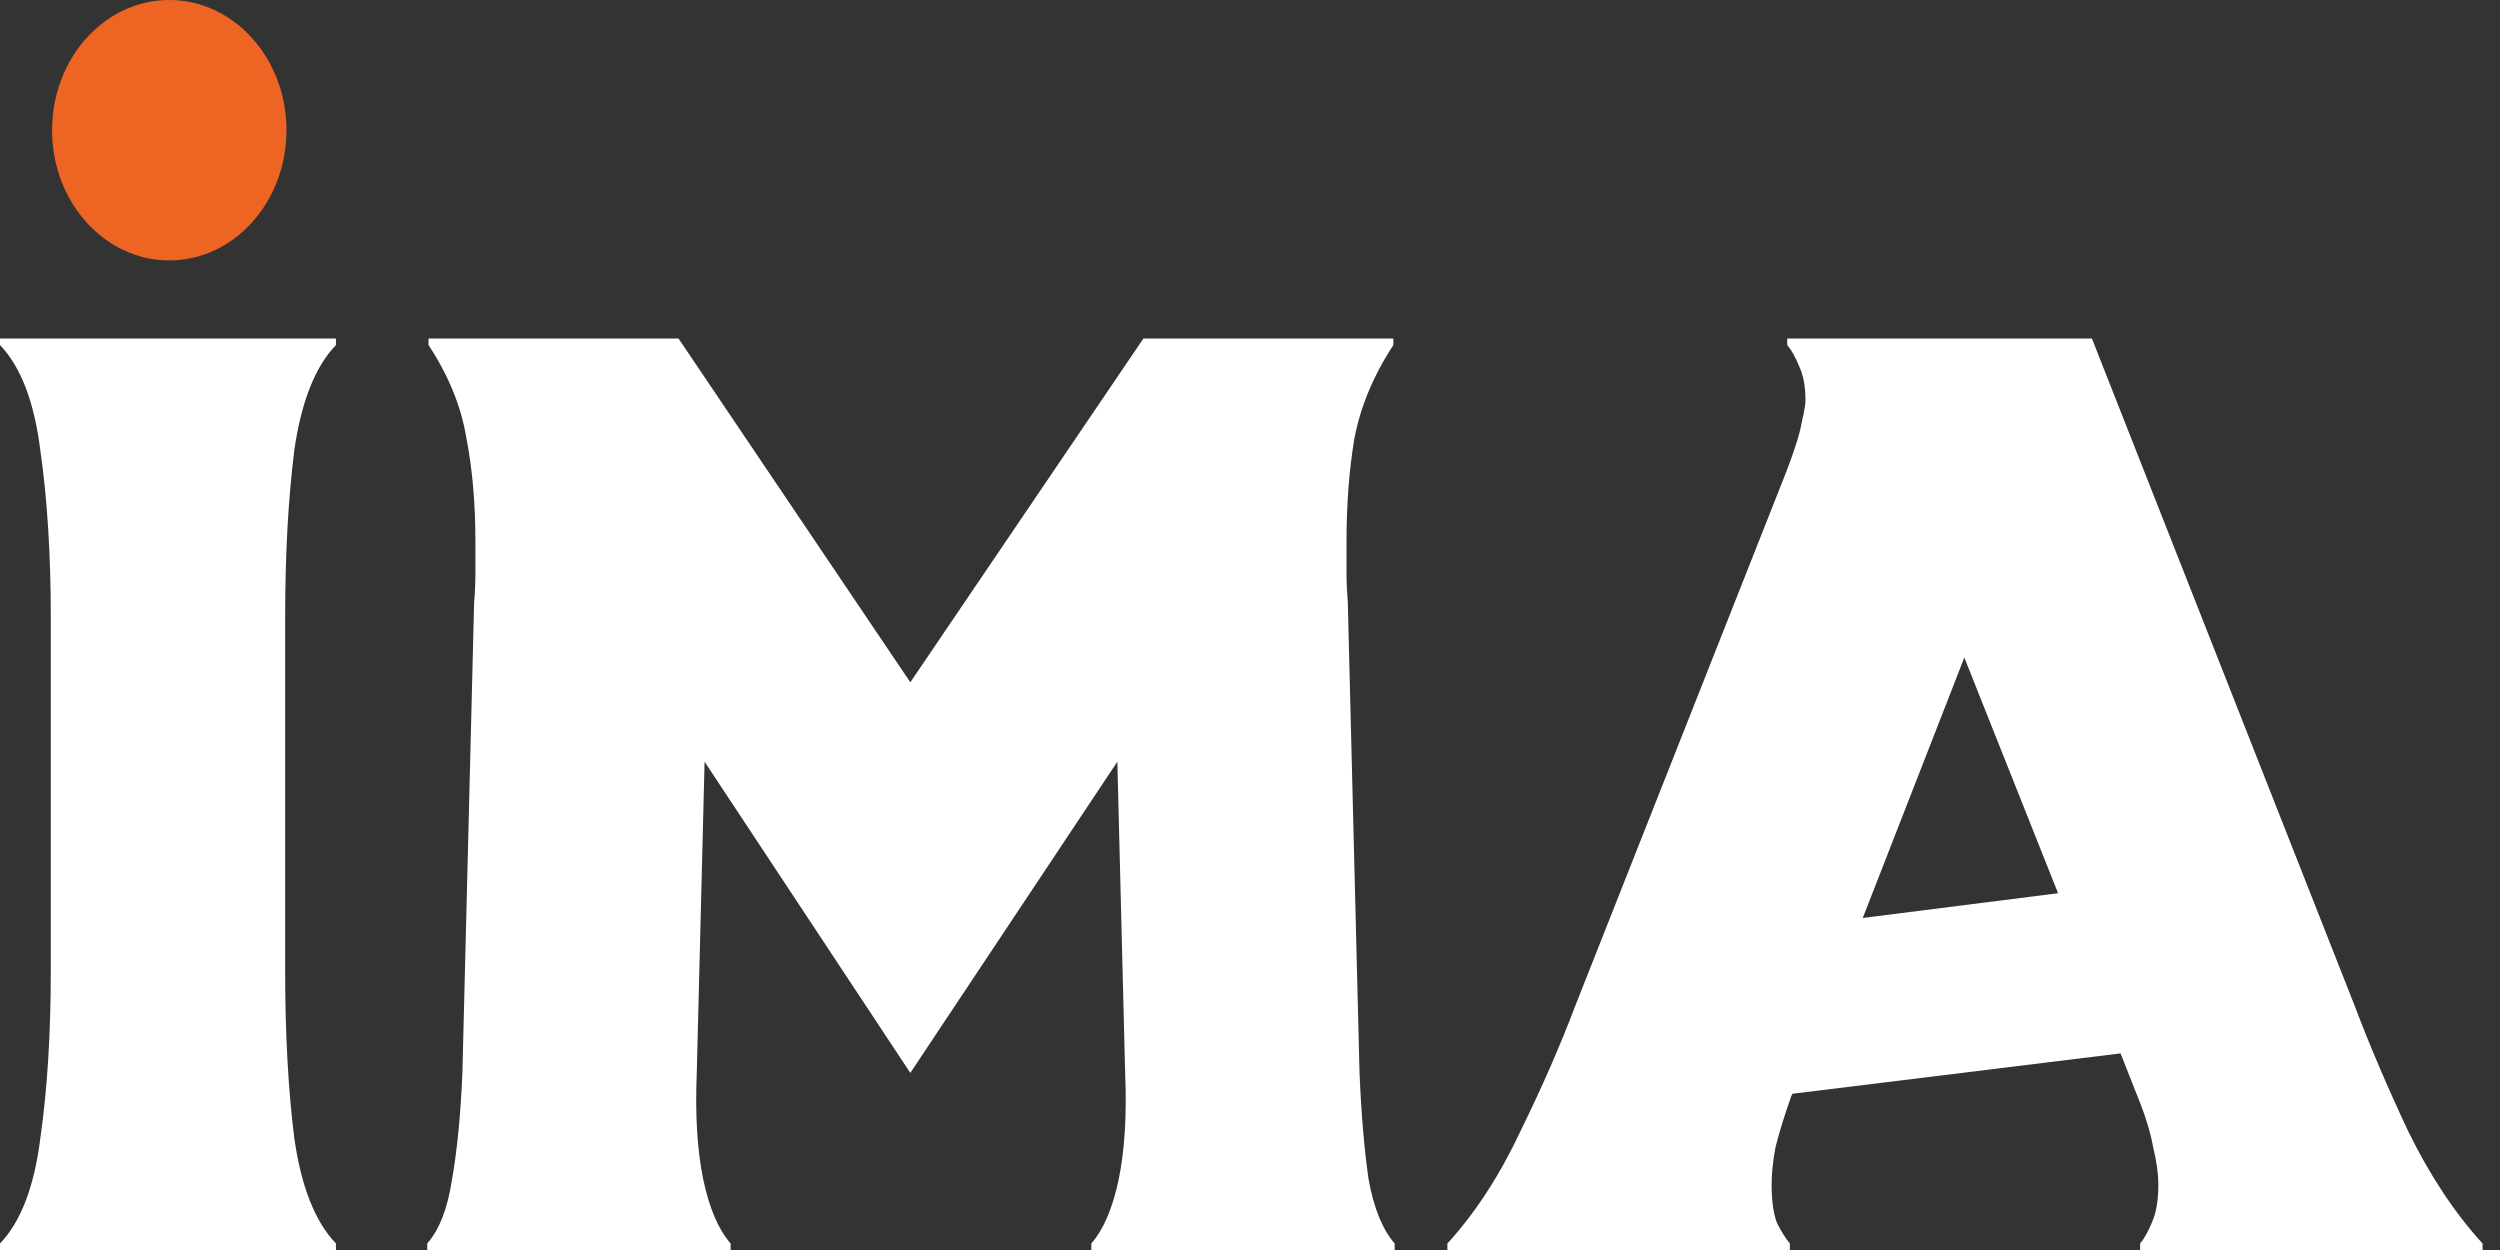
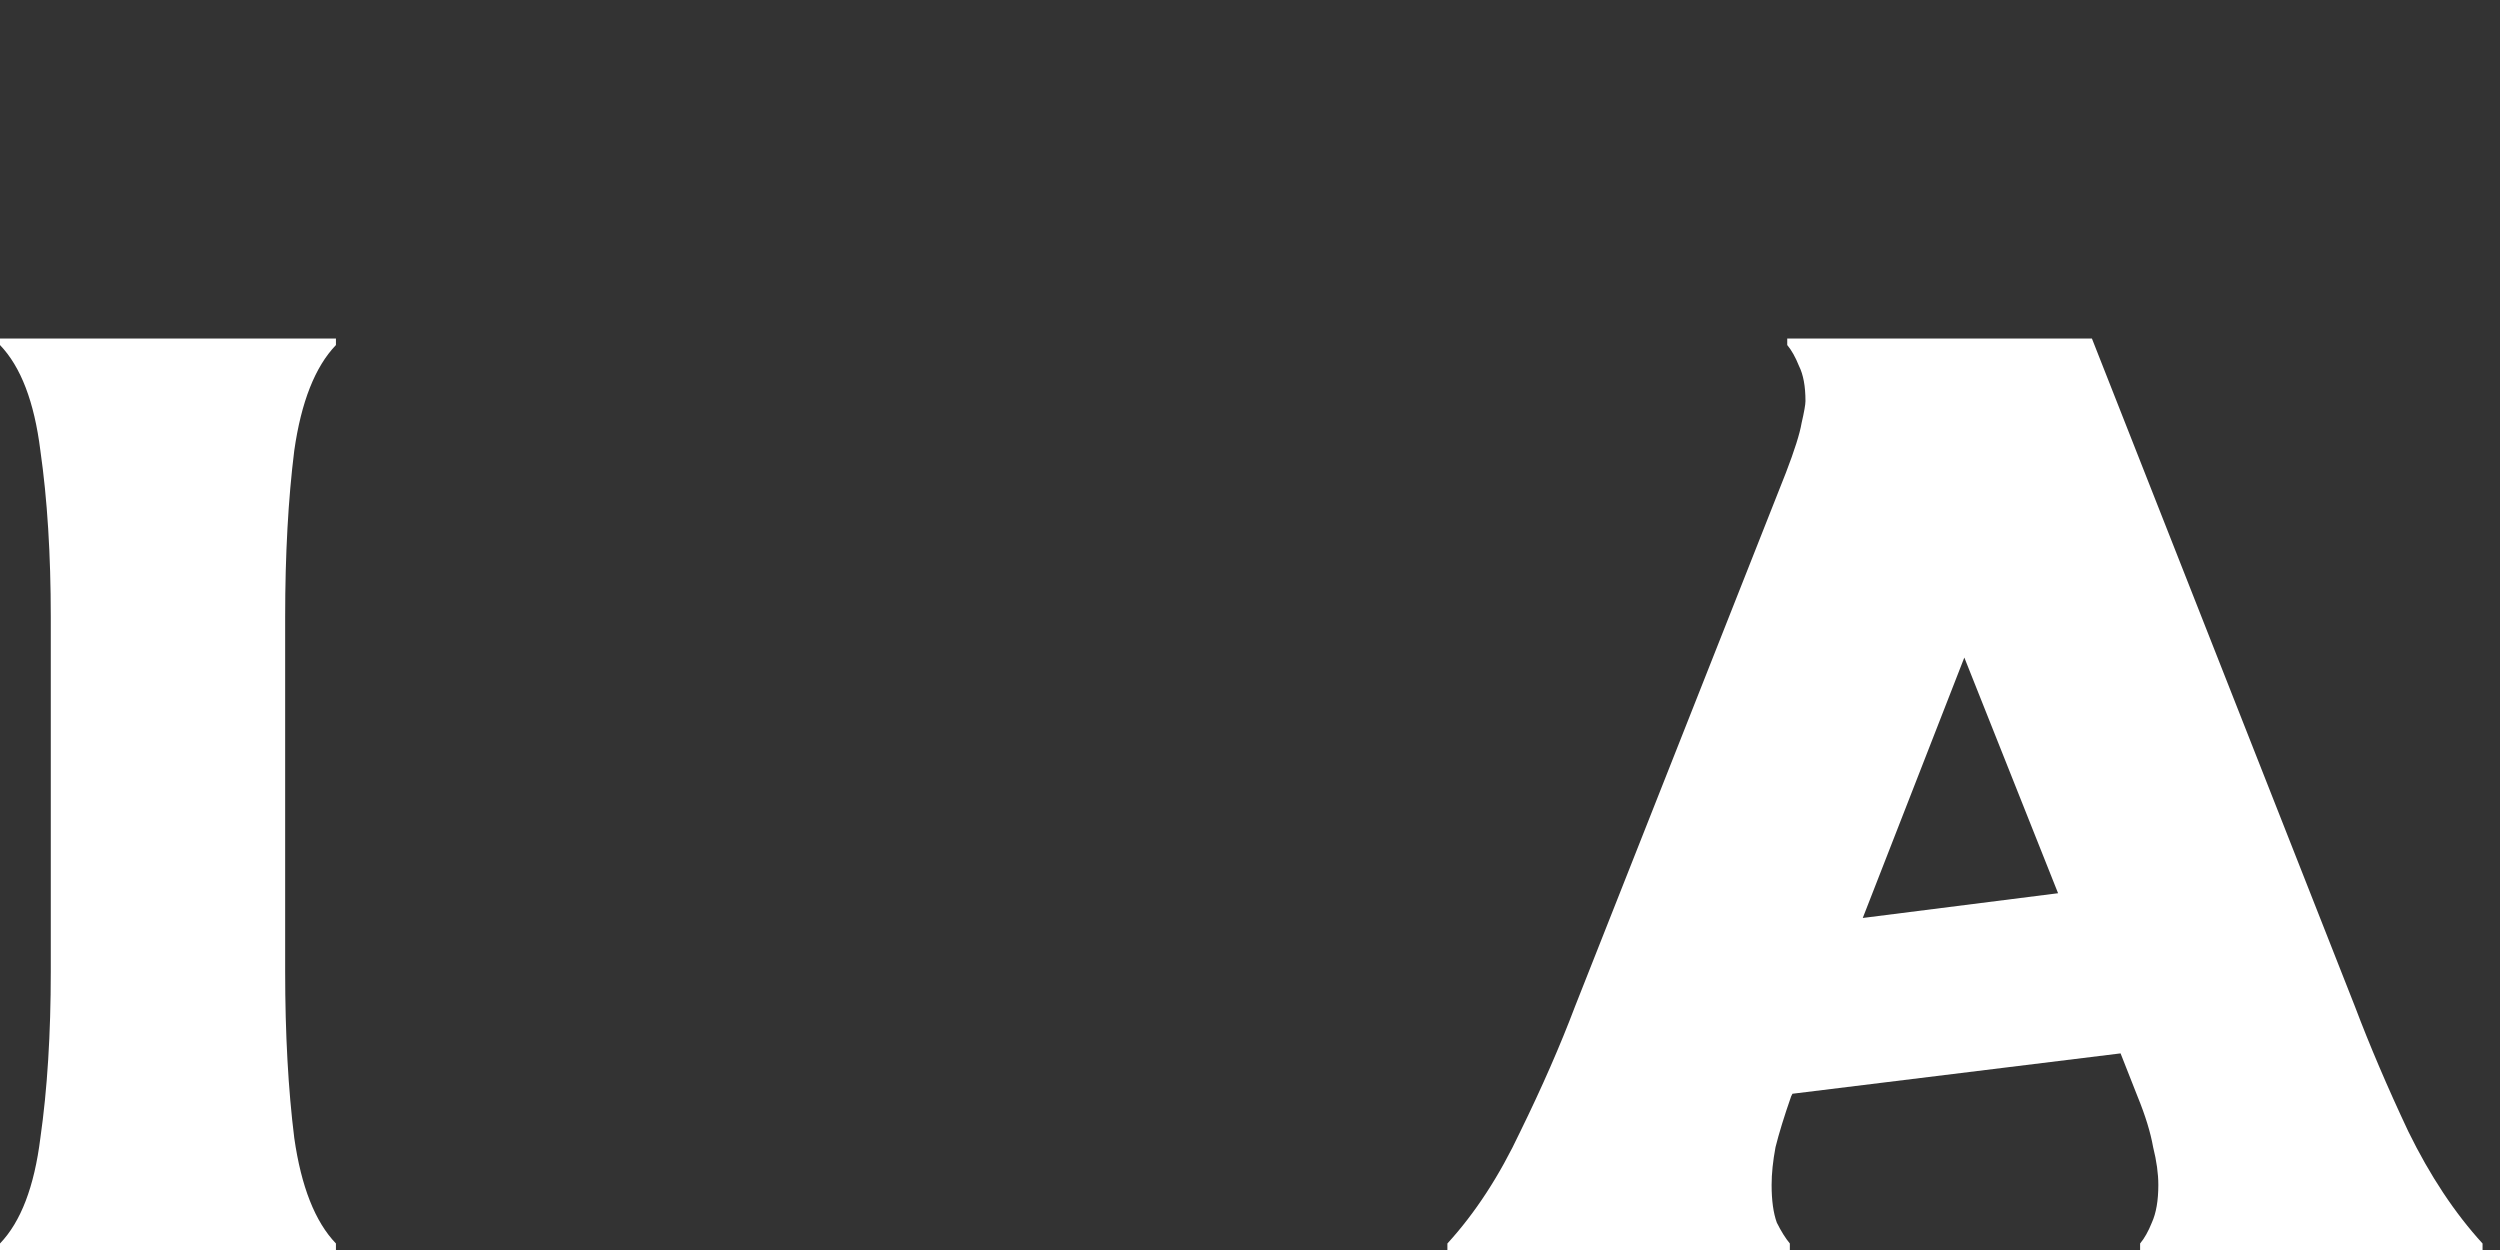
<svg xmlns="http://www.w3.org/2000/svg" width="96" height="48" viewBox="0 0 96 48" fill="none">
  <rect x="0" y="0" width="96" height="48" fill="#333333" stroke="none" />
  <path d="M12.9 13V13.25C12.1 14.083 11.567 15.433 11.3 17.3C11.067 19.167 10.95 21.3 10.95 23.7V37.3C10.95 39.7 11.067 41.833 11.3 43.7C11.567 45.567 12.1 46.917 12.9 47.75V48H0V47.75C0.8 46.917 1.317 45.567 1.55 43.7C1.817 41.833 1.95 39.7 1.95 37.3V23.7C1.95 21.3 1.817 19.167 1.55 17.3C1.317 15.433 0.8 14.083 0 13.25V13H12.9Z" fill="white" />
-   <path d="M42.906 29.25L34.956 41.2L27.056 29.25L26.756 41.2C26.69 42.8 26.773 44.167 27.006 45.3C27.24 46.4 27.59 47.217 28.056 47.75V48H16.406V47.75C16.873 47.217 17.19 46.4 17.356 45.3C17.556 44.167 17.69 42.8 17.756 41.2L18.206 23.15C18.24 22.75 18.256 22.367 18.256 22C18.256 21.6 18.256 21.2 18.256 20.8C18.256 19.333 18.14 18 17.906 16.8C17.706 15.6 17.223 14.417 16.456 13.25V13H26.056L34.956 26.2L43.906 13H53.506V13.25C52.74 14.417 52.24 15.617 52.006 16.85C51.806 18.05 51.706 19.367 51.706 20.8C51.706 21.2 51.706 21.6 51.706 22C51.706 22.367 51.723 22.75 51.756 23.15L52.206 41.2C52.273 42.8 52.39 44.167 52.556 45.3C52.756 46.4 53.09 47.217 53.556 47.75V48H41.906V47.75C42.373 47.217 42.723 46.4 42.956 45.3C43.19 44.167 43.273 42.8 43.206 41.2L42.906 29.25Z" fill="white" />
  <path d="M75.43 25.25L71.53 35.25L79.03 34.3L75.43 25.25ZM68.78 42.1C68.513 42.867 68.313 43.517 68.18 44.05C68.08 44.583 68.03 45.067 68.03 45.5C68.03 46.1 68.097 46.583 68.23 46.95C68.397 47.283 68.563 47.55 68.73 47.75V48H55.58V47.75C56.647 46.583 57.58 45.15 58.38 43.45C59.213 41.75 59.913 40.15 60.48 38.65L68.58 18.15C68.913 17.283 69.113 16.65 69.18 16.25C69.28 15.817 69.33 15.533 69.33 15.4C69.33 14.833 69.247 14.383 69.08 14.05C68.947 13.717 68.797 13.45 68.63 13.25V13H80.33L90.43 38.65C90.997 40.15 91.68 41.75 92.48 43.45C93.313 45.15 94.263 46.583 95.33 47.75V48H82.18V47.75C82.347 47.55 82.497 47.283 82.63 46.95C82.797 46.583 82.88 46.1 82.88 45.5C82.88 45.067 82.813 44.583 82.68 44.05C82.58 43.483 82.38 42.833 82.08 42.1L81.43 40.45L68.83 42L68.78 42.1Z" fill="white" />
-   <ellipse cx="6.5" cy="5" rx="4.5" ry="5" fill="#EE6423" />
</svg>